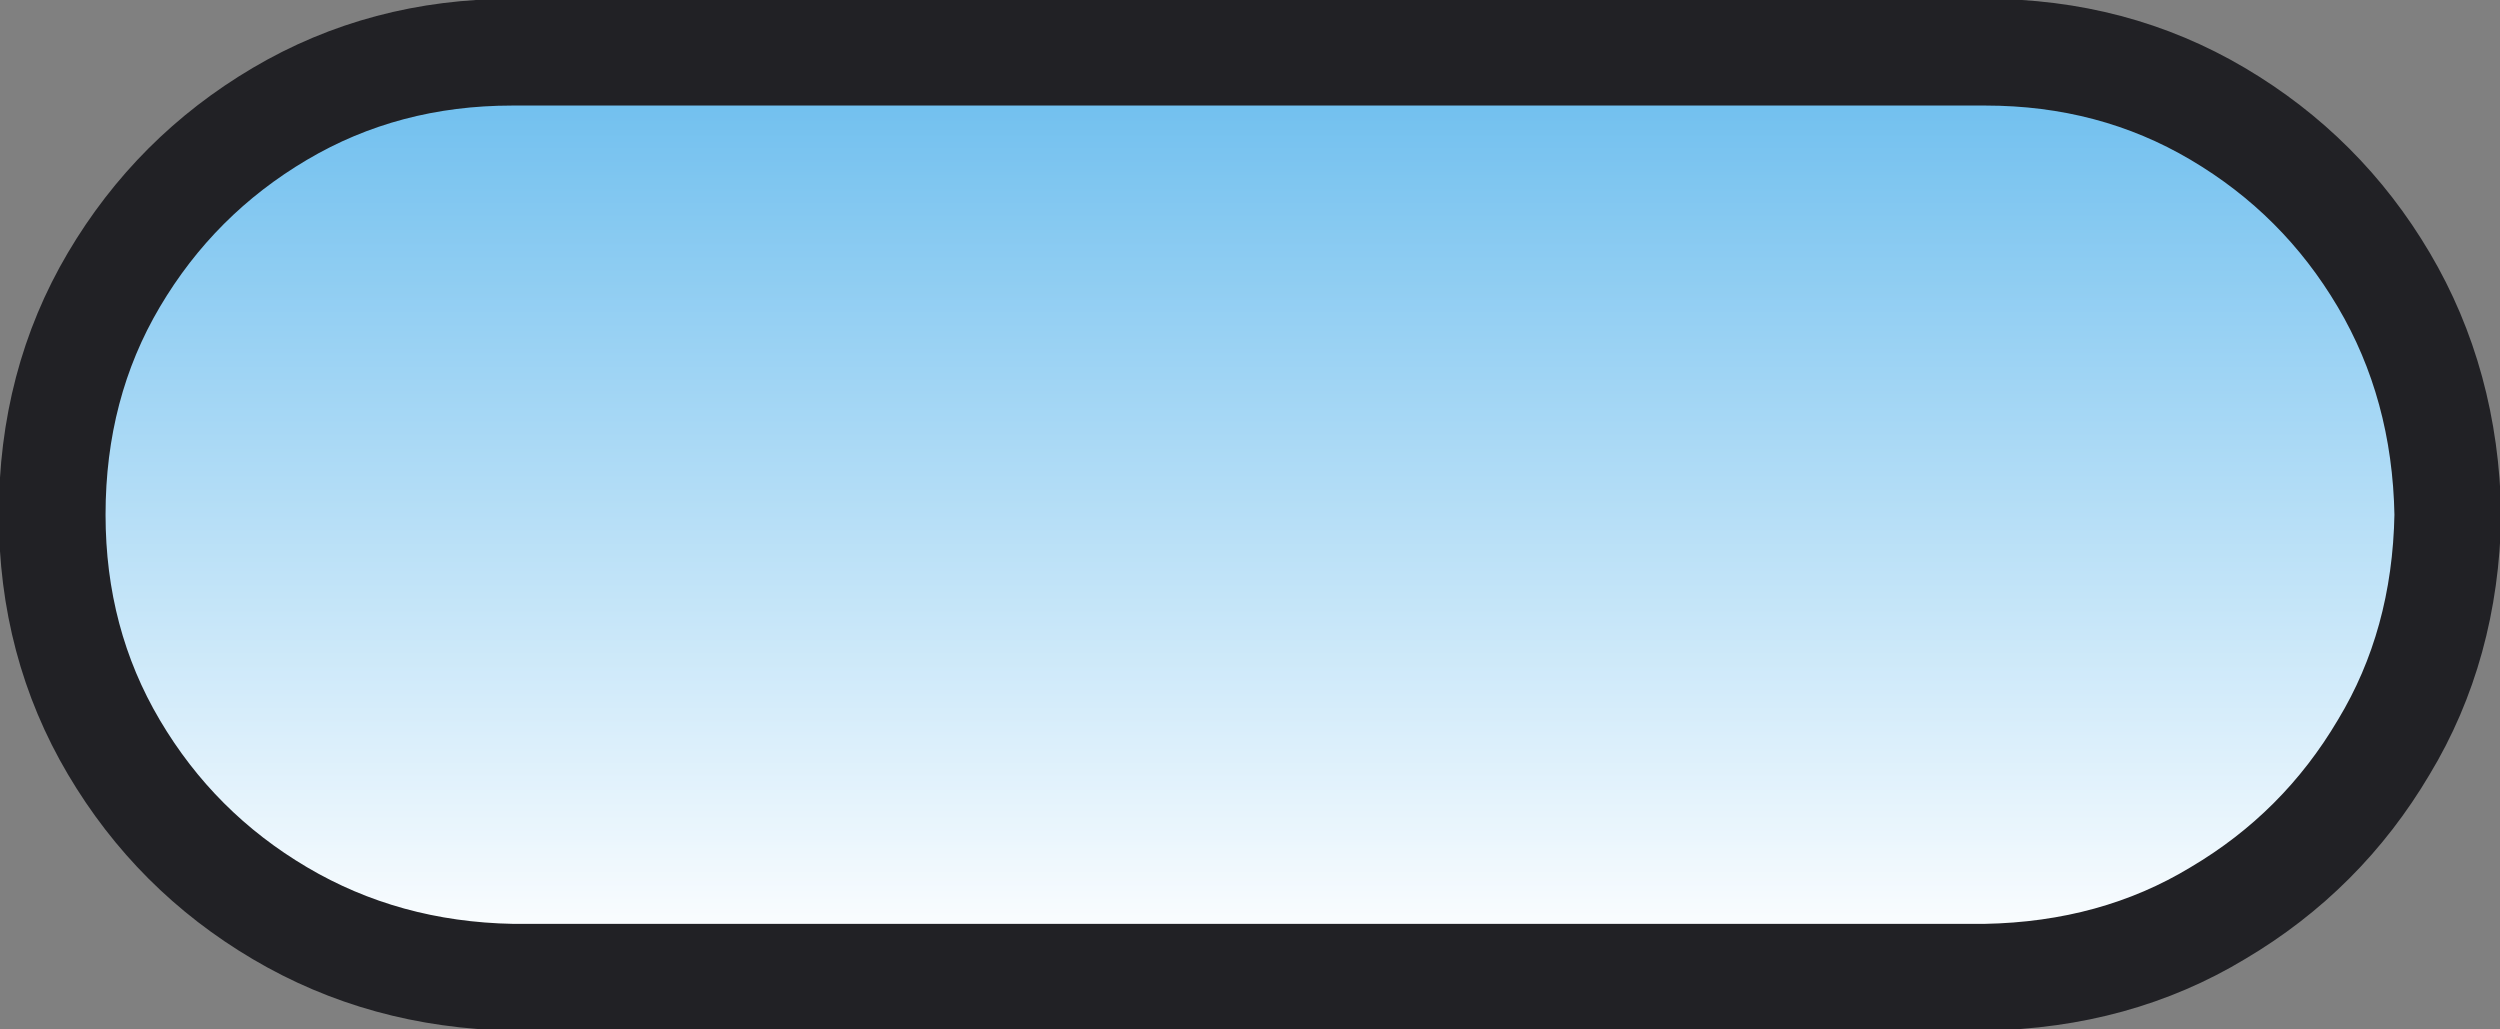
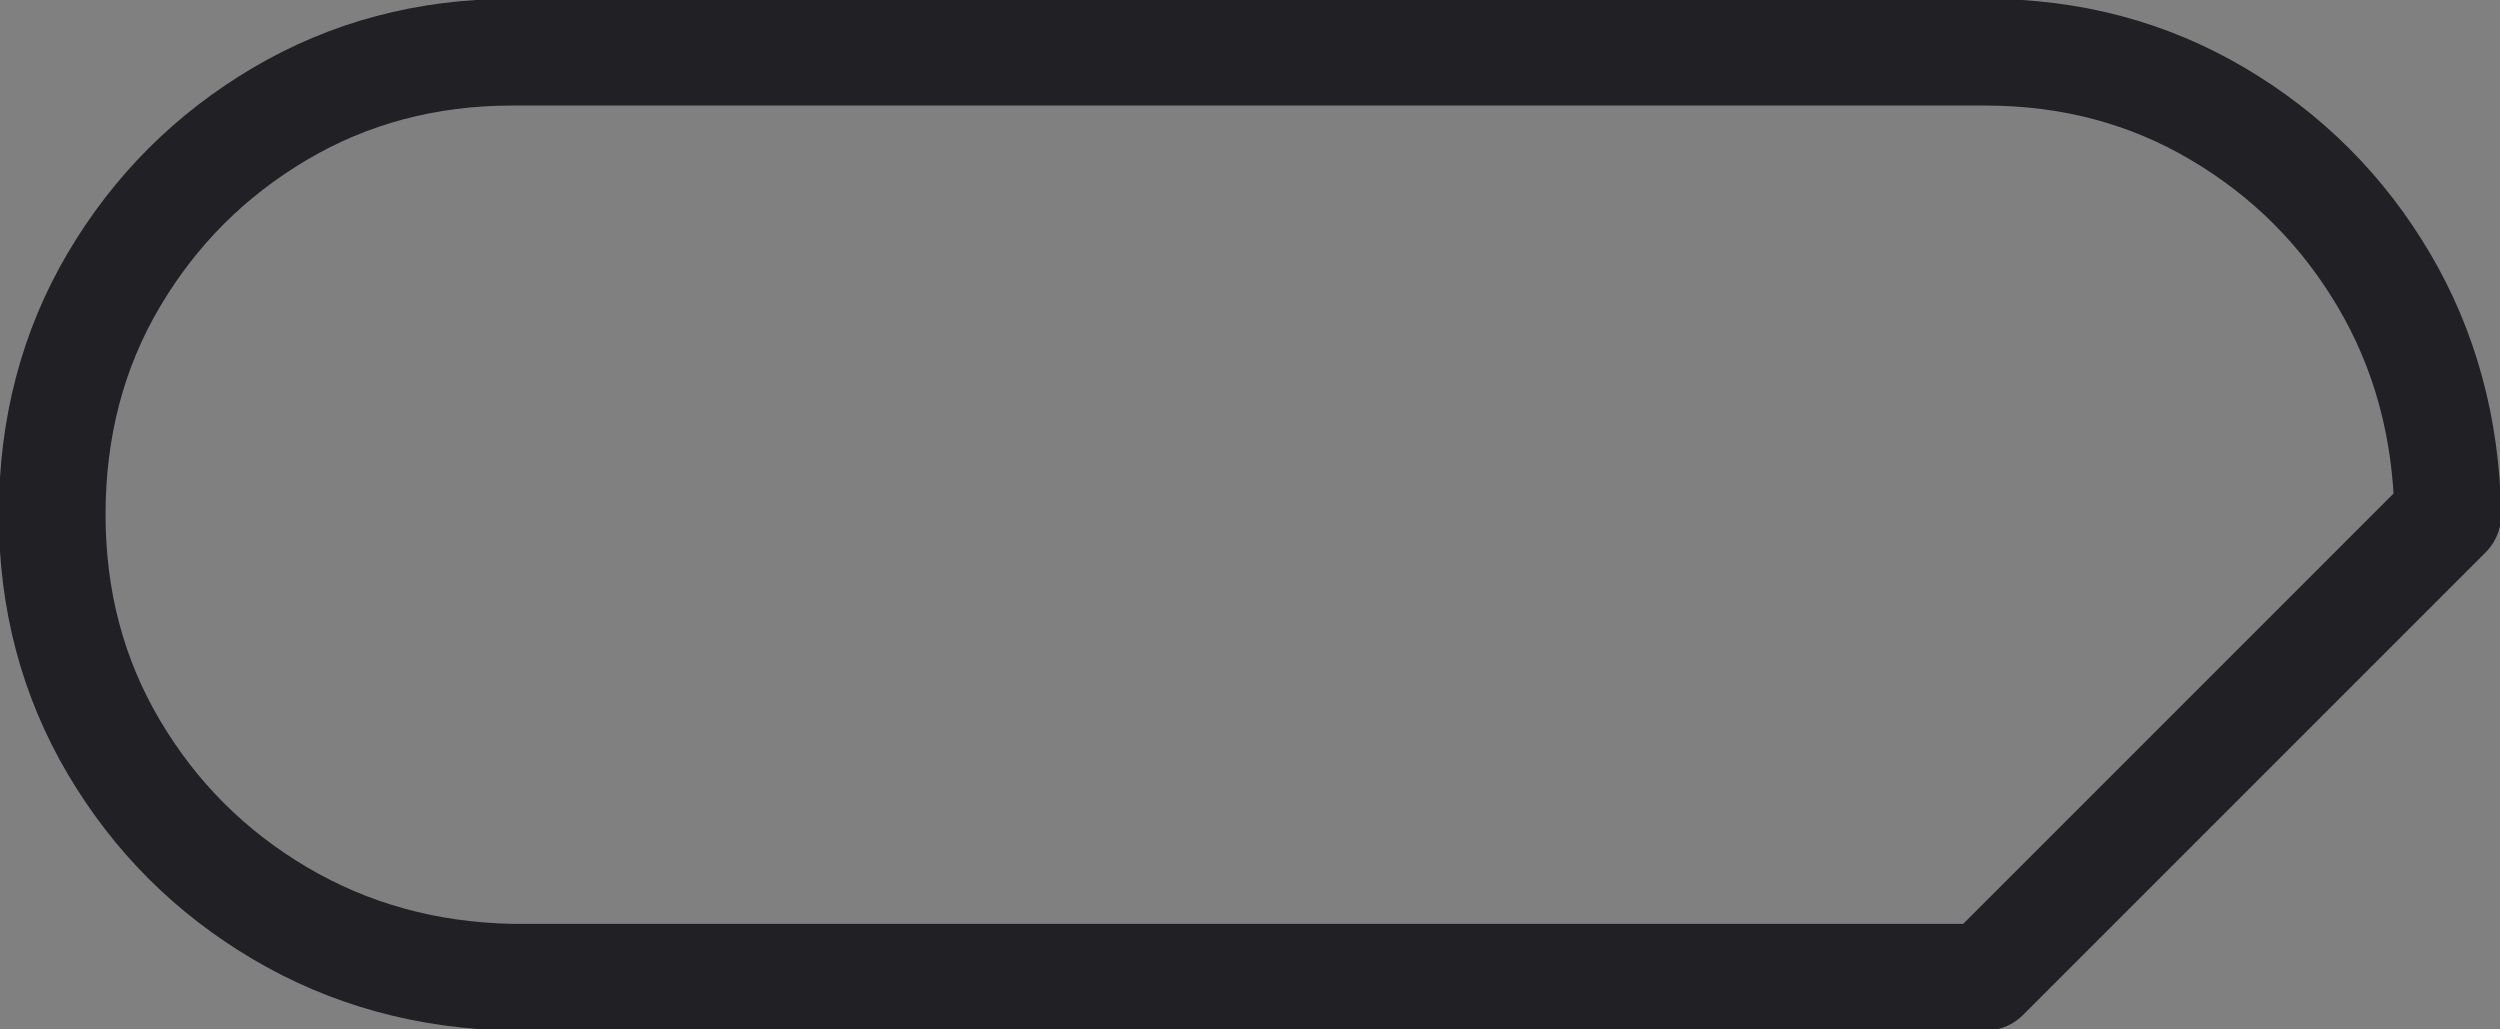
<svg xmlns="http://www.w3.org/2000/svg" height="21.7px" width="52.7px">
  <rect width="100%" height="100%" fill="#808080" stroke="none" />
  <g transform="matrix(1.0, 0.0, 0.0, 1.0, -0.05, -0.05)">
-     <path d="M51.65 10.9 Q51.6 13.65 50.3 15.8 49.0 18.0 46.8 19.3 44.65 20.6 41.9 20.65 L10.85 20.65 Q8.15 20.6 5.95 19.3 3.75 18.0 2.45 15.8 1.15 13.6 1.15 10.9 1.15 8.15 2.45 5.95 3.75 3.75 5.95 2.45 8.15 1.15 10.85 1.15 L41.9 1.15 Q44.6 1.15 46.8 2.45 49.0 3.75 50.3 5.95 51.6 8.15 51.65 10.9" fill="url(#gradient0)" fill-rule="evenodd" stroke="none" />
-     <path d="M51.65 10.9 Q51.6 8.15 50.3 5.95 49.0 3.75 46.8 2.45 44.6 1.15 41.9 1.15 L10.85 1.15 Q8.15 1.15 5.95 2.45 3.75 3.75 2.45 5.95 1.15 8.15 1.15 10.9 1.15 13.6 2.45 15.8 3.75 18.0 5.95 19.3 8.15 20.6 10.85 20.65 L41.9 20.65 Q44.65 20.6 46.8 19.3 49.0 18.0 50.3 15.8 51.6 13.65 51.65 10.9 Z" fill="none" stroke="#212125" stroke-linecap="round" stroke-linejoin="round" stroke-width="2.25" />
+     <path d="M51.65 10.9 Q51.6 8.15 50.3 5.95 49.0 3.75 46.8 2.45 44.6 1.15 41.9 1.15 L10.85 1.15 Q8.15 1.15 5.95 2.45 3.75 3.75 2.45 5.95 1.15 8.15 1.15 10.9 1.15 13.6 2.45 15.8 3.75 18.0 5.95 19.3 8.15 20.6 10.85 20.65 L41.9 20.65 Z" fill="none" stroke="#212125" stroke-linecap="round" stroke-linejoin="round" stroke-width="2.25" />
  </g>
  <defs>
    <linearGradient gradientTransform="matrix(0.0, -0.013, 0.013, 0.0, 56.4, 9.65)" gradientUnits="userSpaceOnUse" id="gradient0" spreadMethod="pad" x1="-819.2" x2="819.2">
      <stop offset="0.0" stop-color="#ffffff" />
      <stop offset="1.0" stop-color="#59b5ec" />
    </linearGradient>
  </defs>
</svg>